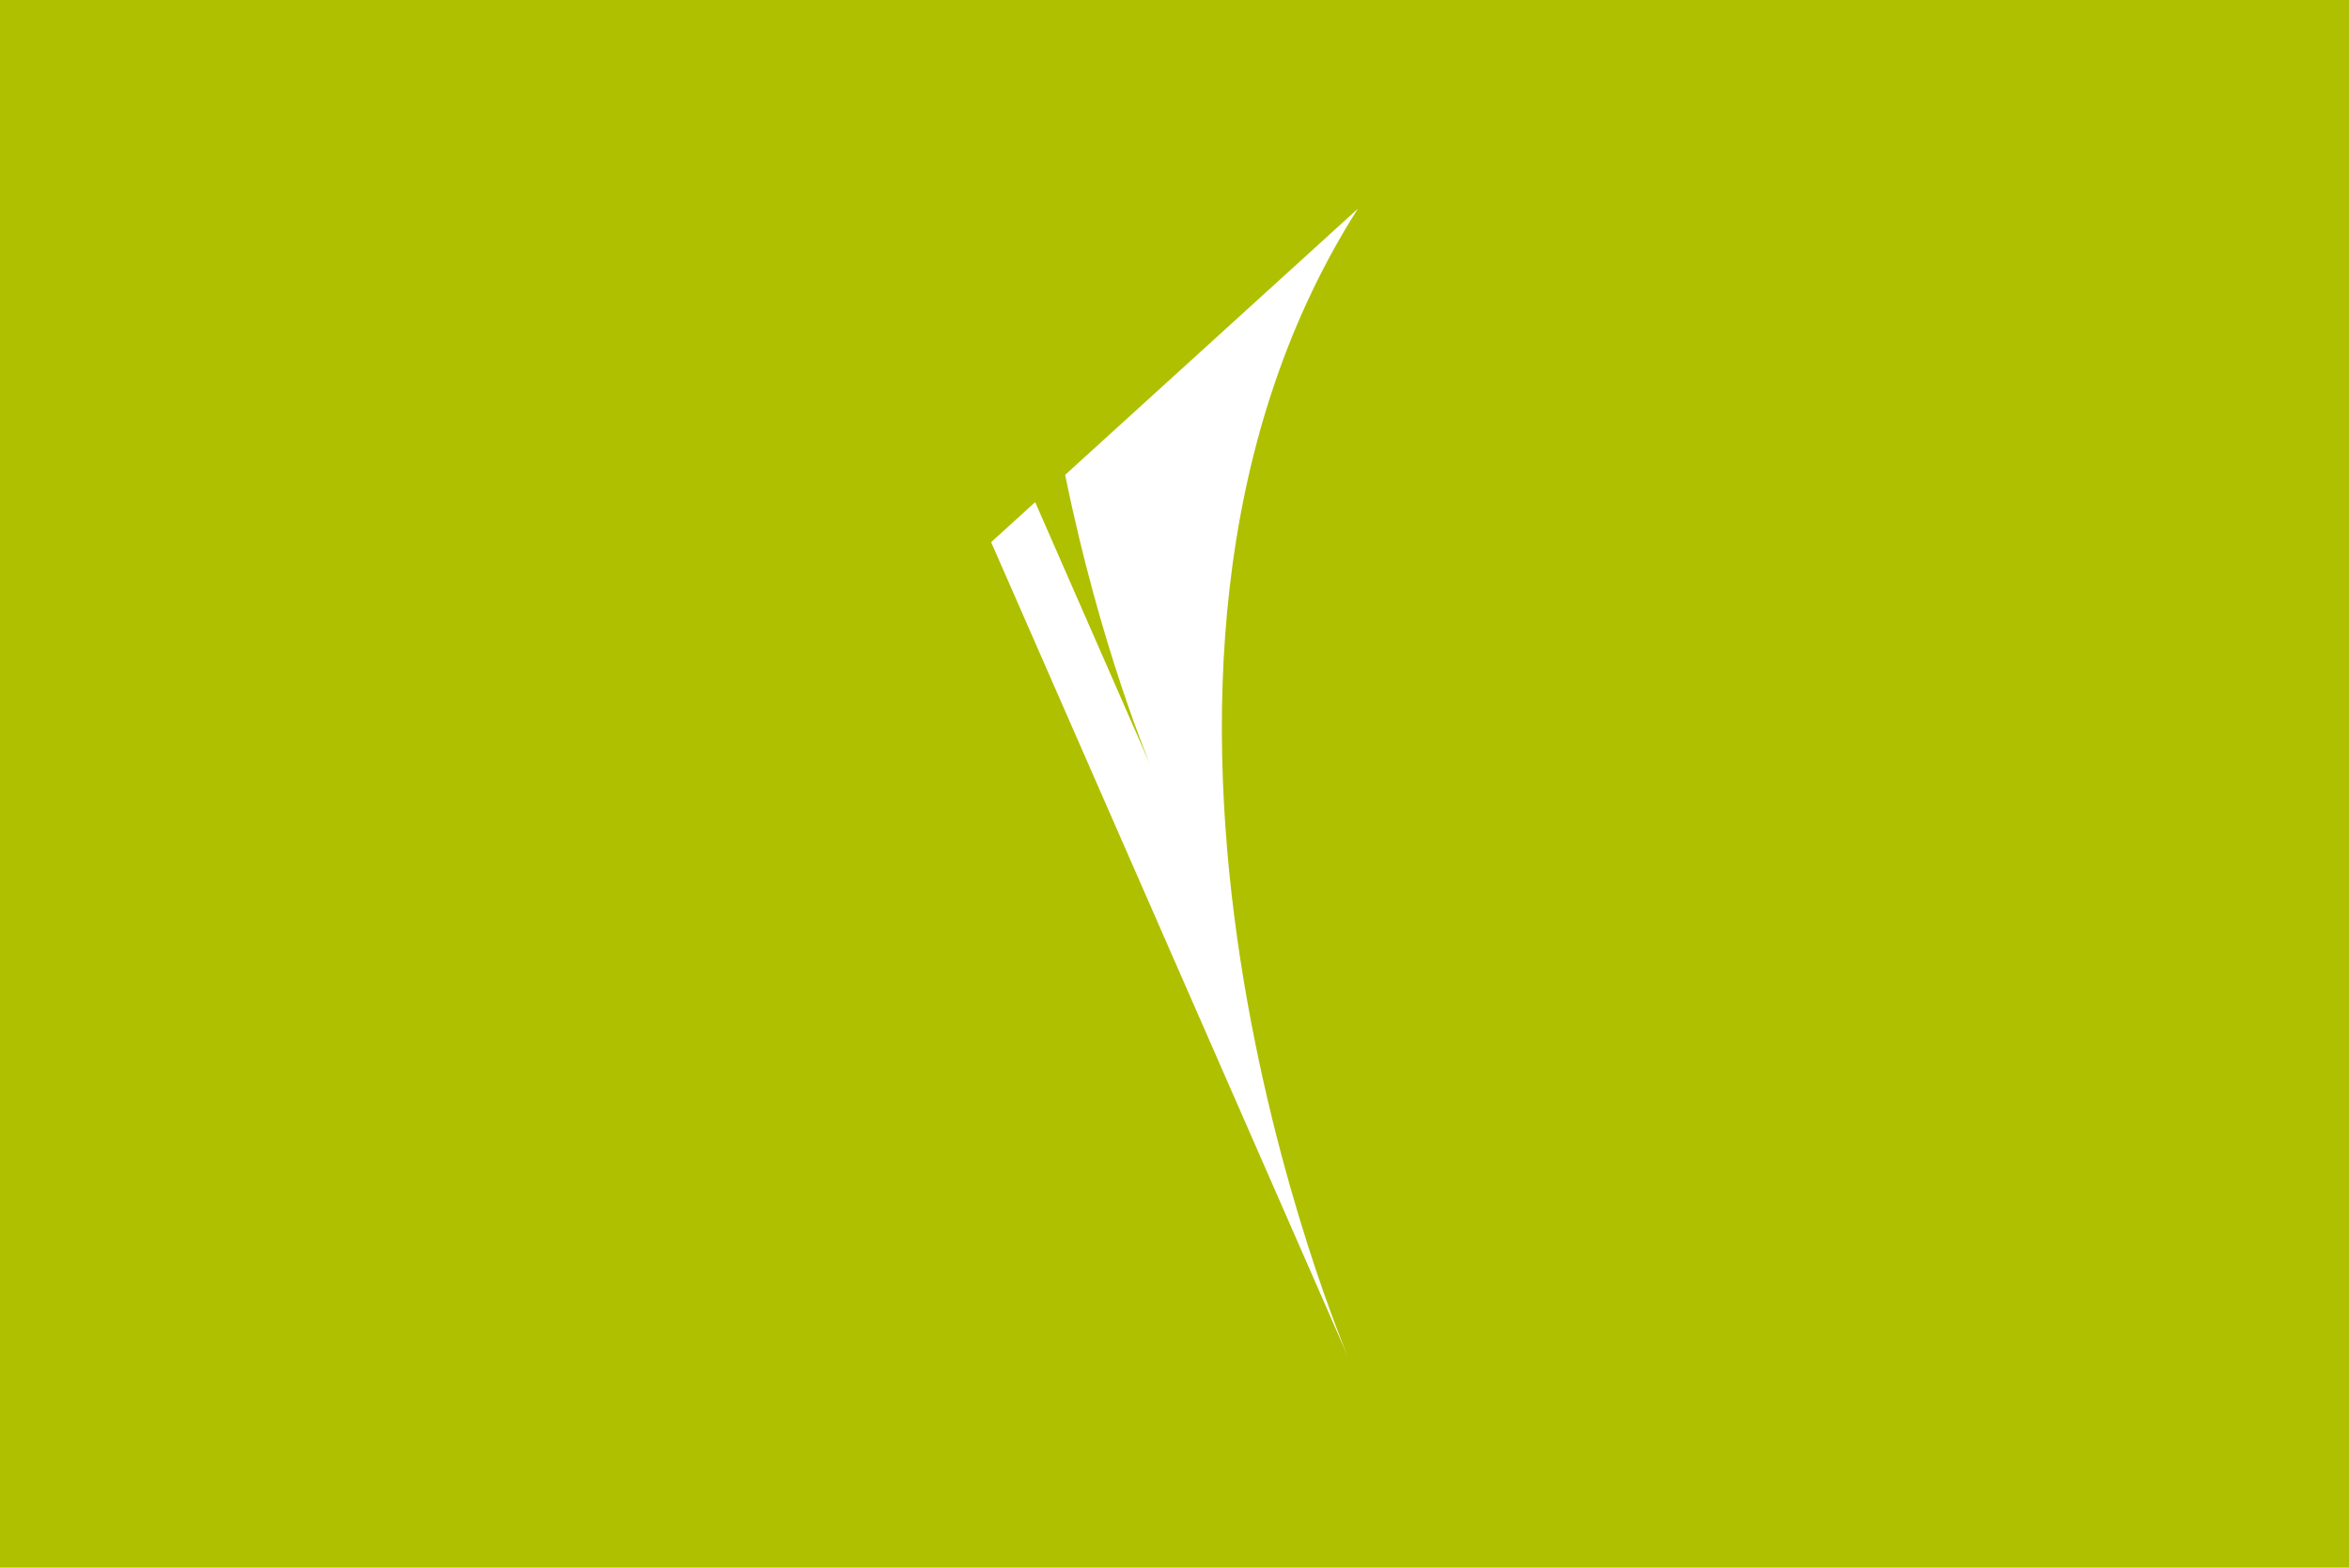
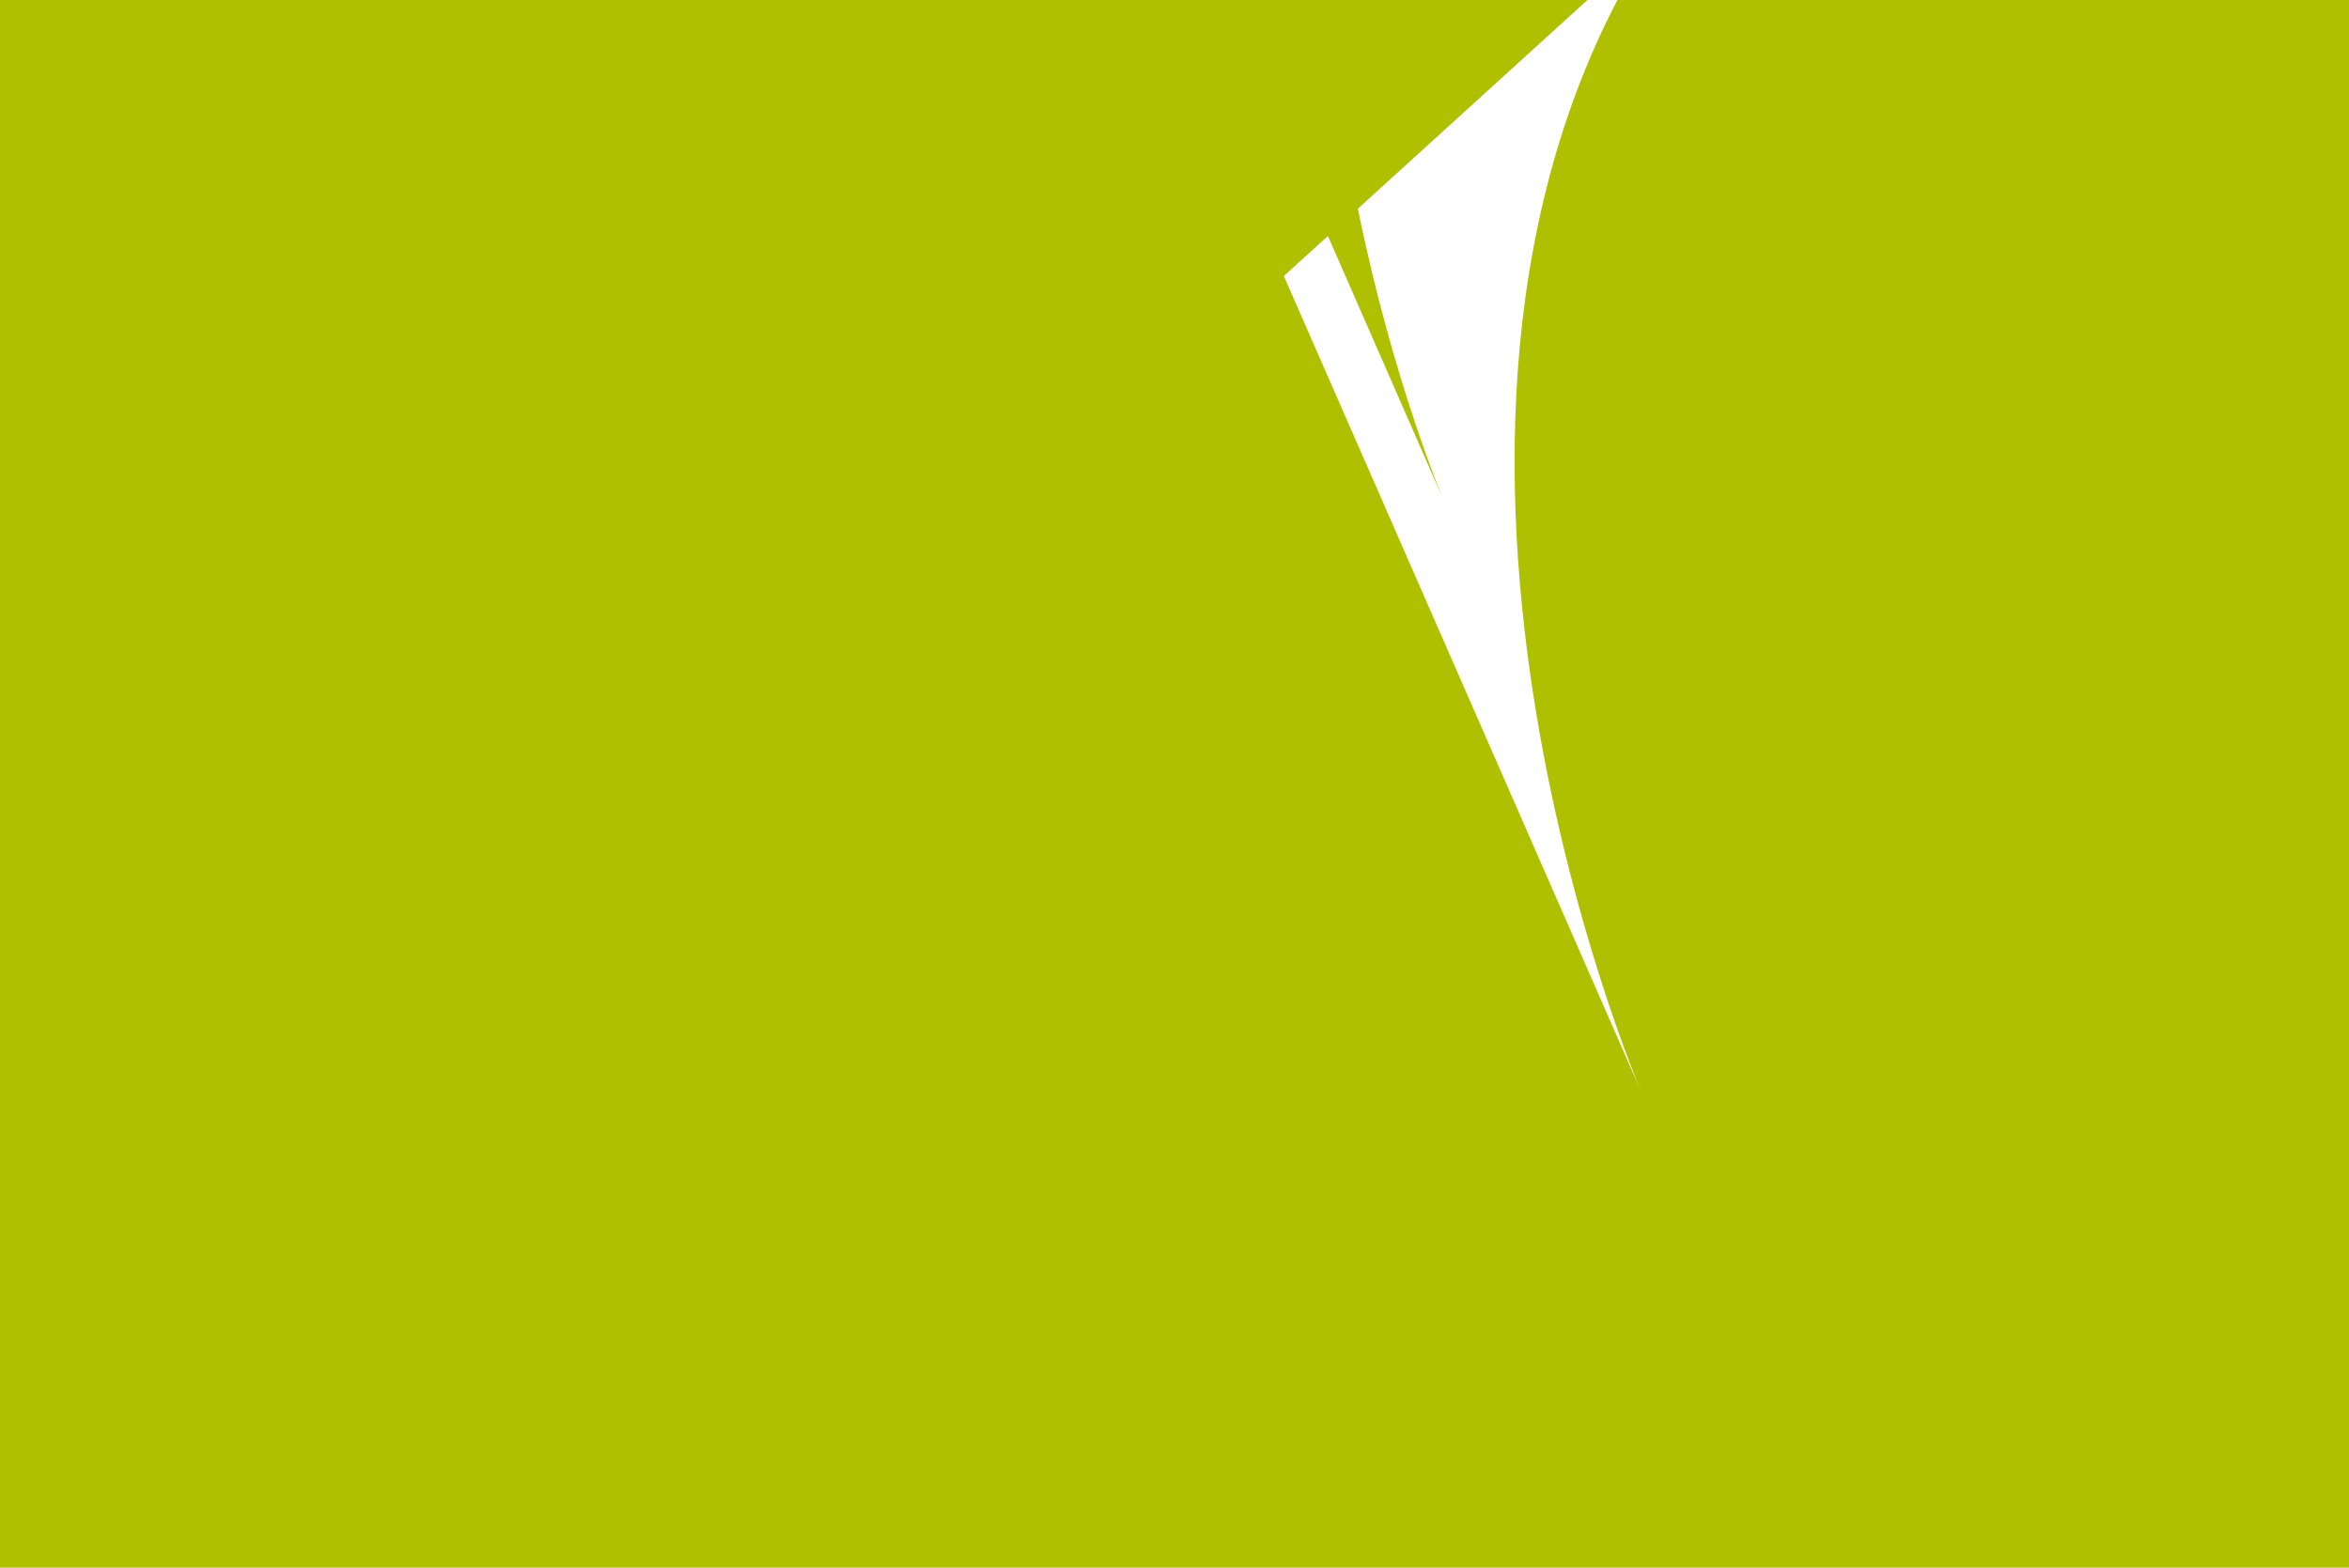
<svg xmlns="http://www.w3.org/2000/svg" id="Laag_1" data-name="Laag 1" width="1281" height="855" viewBox="0 0 1281 855">
  <defs>
    <style>
      .cls-1 {
        fill: none;
      }

      .cls-2 {
        fill: #afc000;
      }

      .cls-3 {
        fill: #fff;
      }
    </style>
  </defs>
  <rect class="cls-2" x="0" width="1281" height="855" />
-   <path class="cls-3" d="M740.5,113.834l-159.635,145.15c19.077,93.849,46.458,158.278,46.458,158.278l-62.806-143.397-24.016,21.827,194.694,444.475s-158.437-368.823,5.306-626.332" />
-   <rect class="cls-1" x="-1322.324" y="-29.935" width="3811.812" height="902.797" />
+   <path class="cls-3" d="M740.5,113.834c19.077,93.849,46.458,158.278,46.458,158.278l-62.806-143.397-24.016,21.827,194.694,444.475s-158.437-368.823,5.306-626.332" />
</svg>